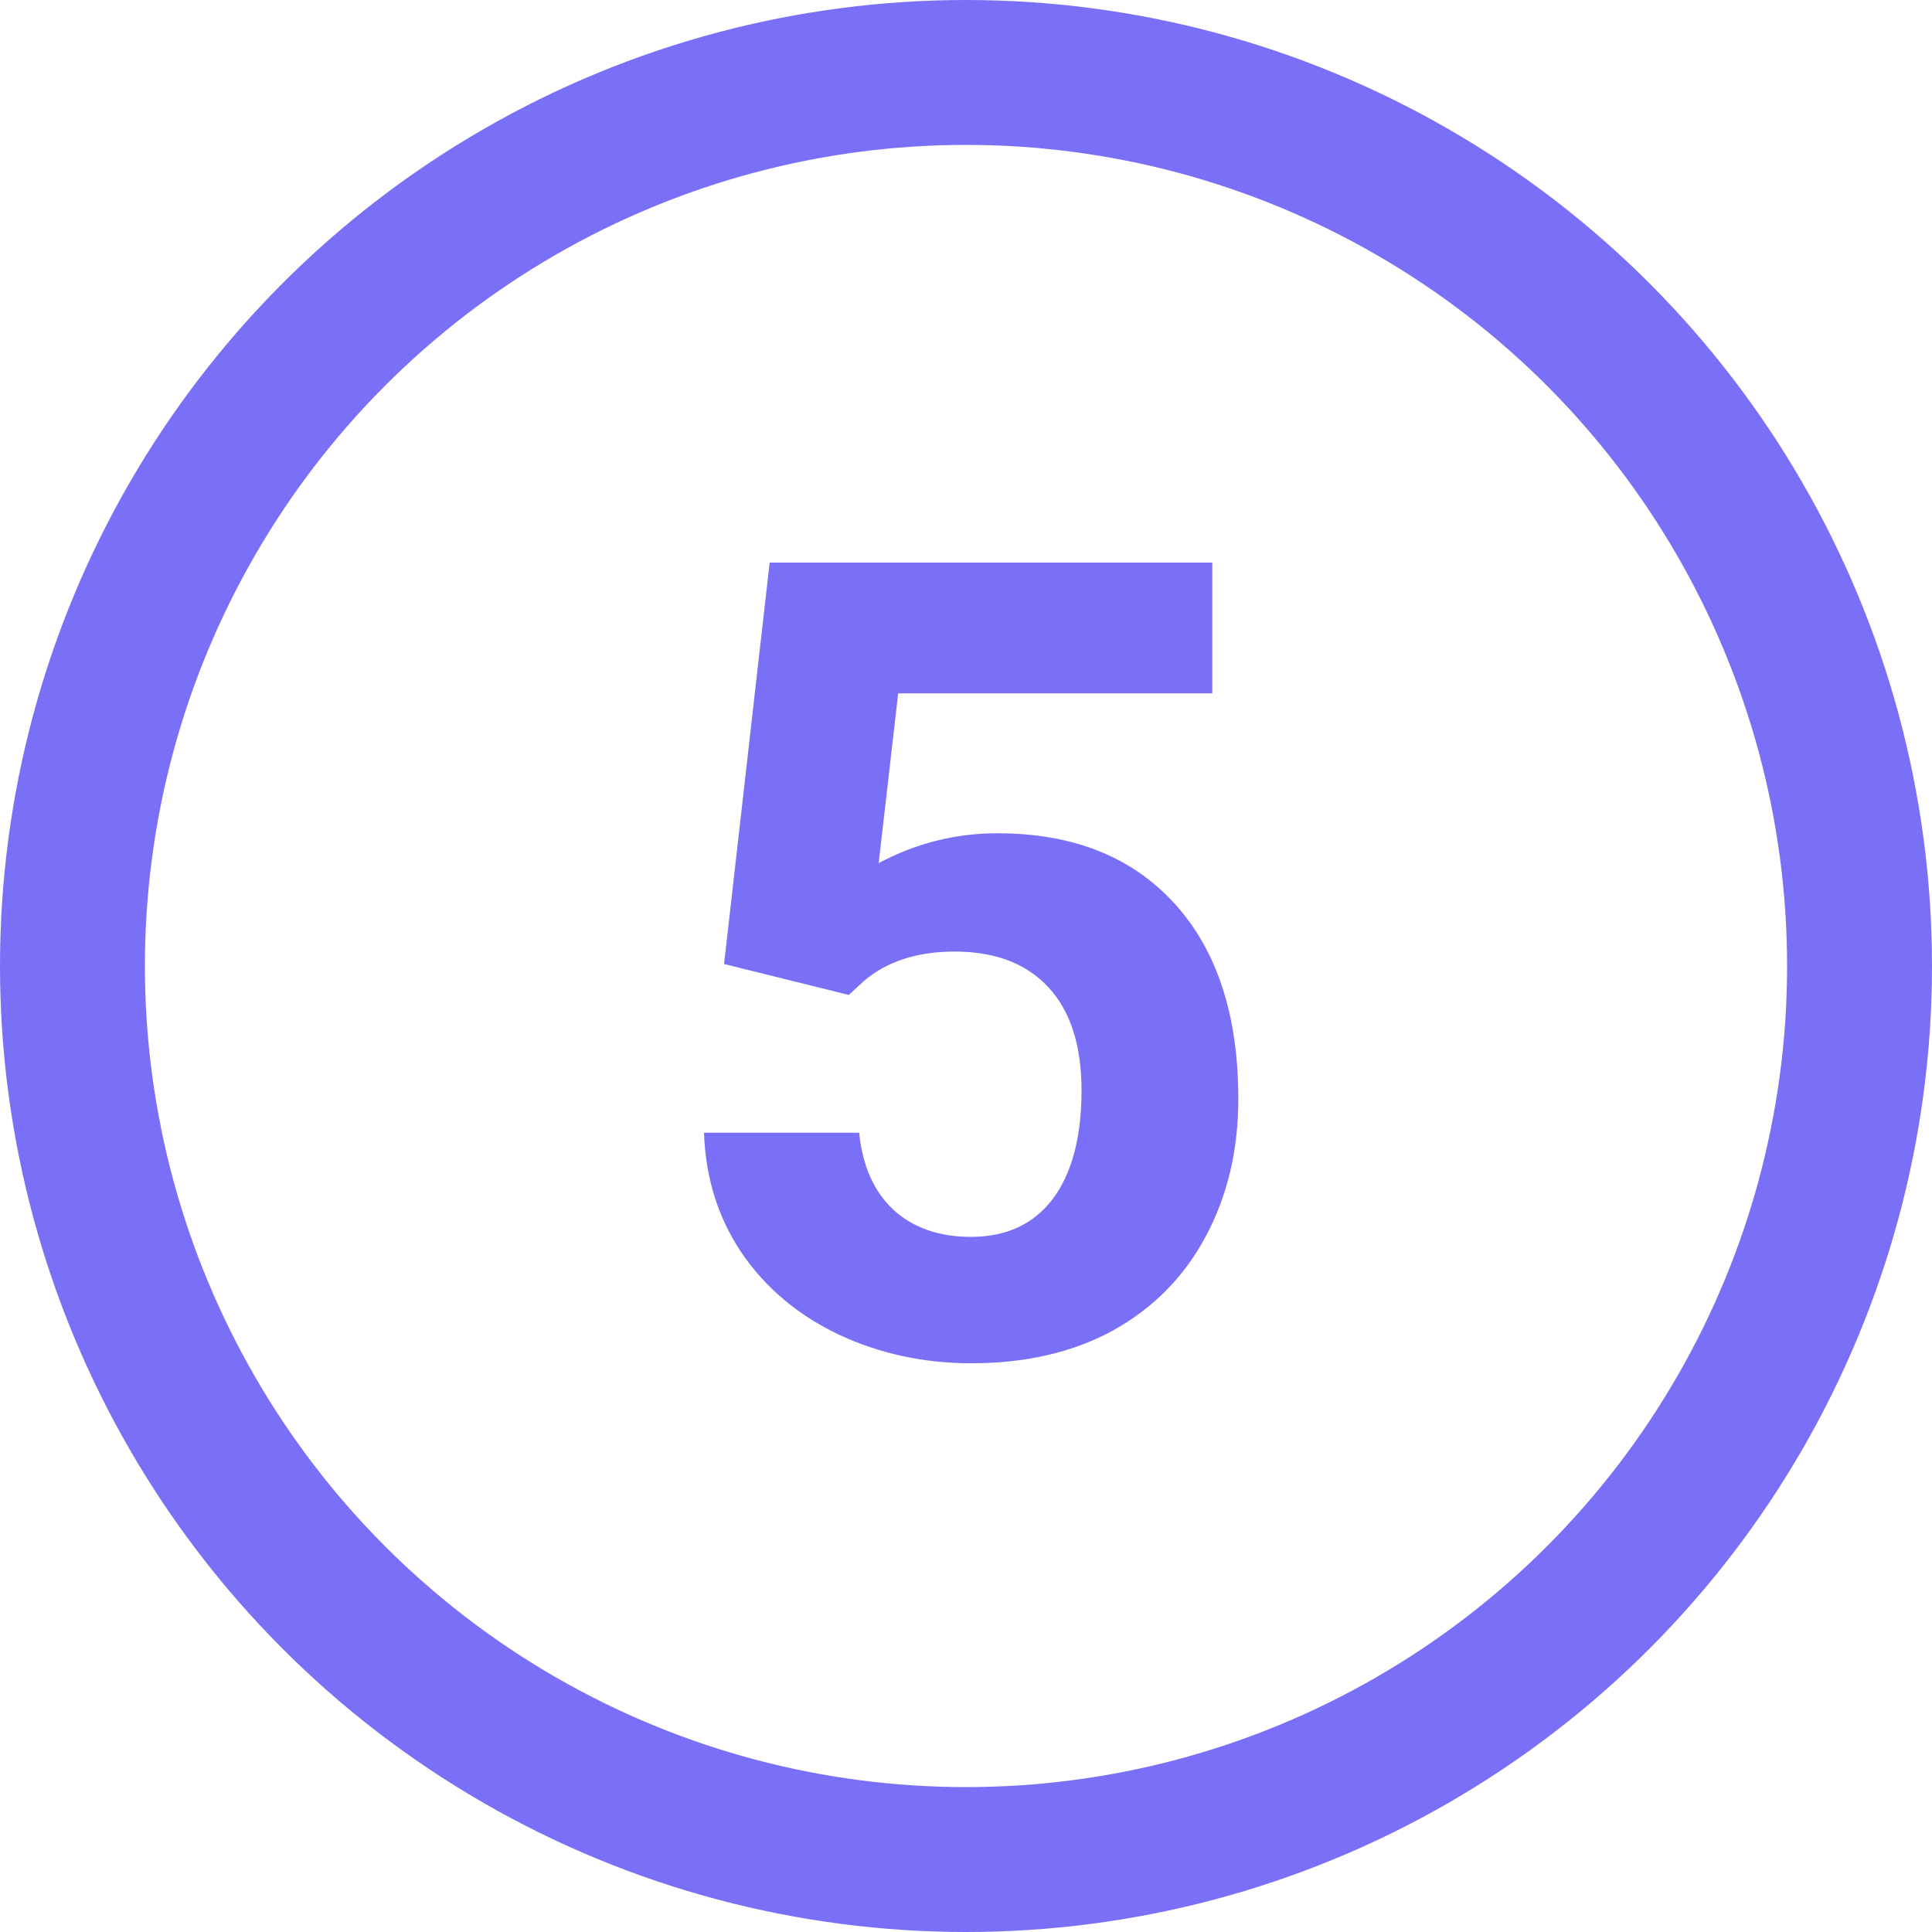
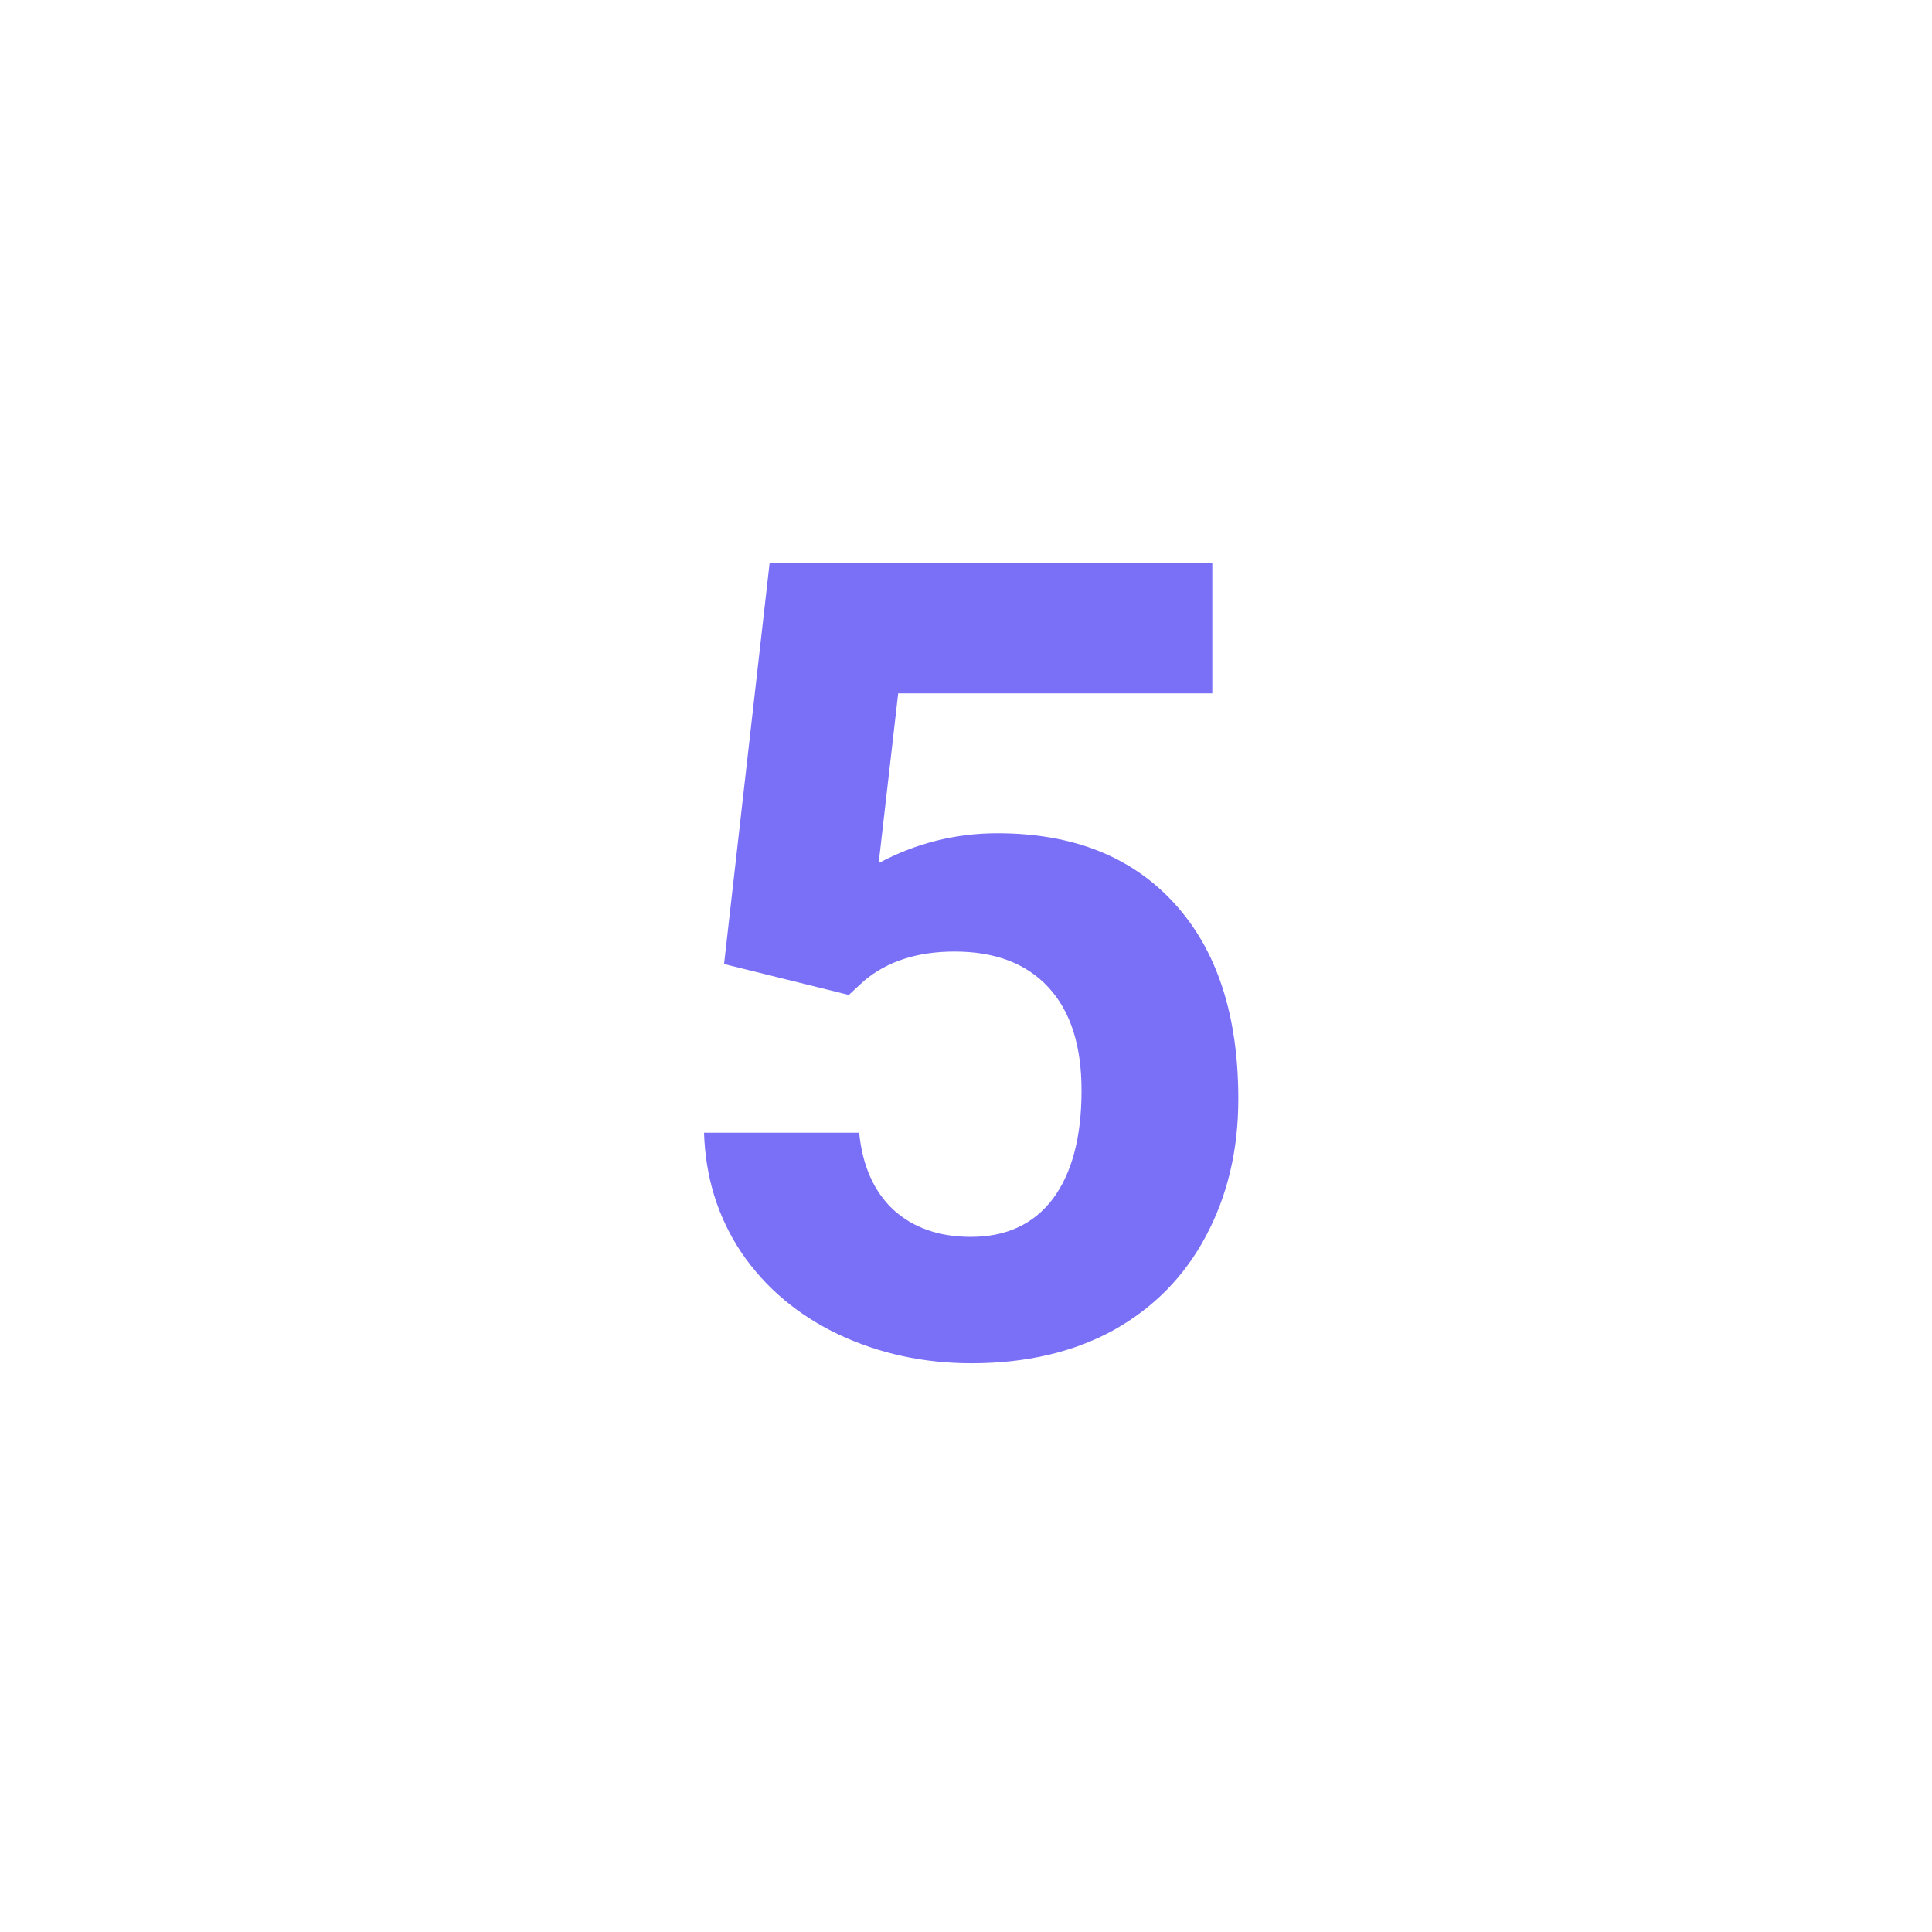
<svg xmlns="http://www.w3.org/2000/svg" width="40" height="40" viewBox="0 0 40 40" fill="none">
  <path d="M14.991 19.959L15.935 11.648H25.099V14.355H18.596L18.192 17.87C18.963 17.458 19.783 17.252 20.651 17.252C22.209 17.252 23.429 17.735 24.312 18.701C25.196 19.667 25.638 21.018 25.638 22.755C25.638 23.811 25.413 24.758 24.964 25.597C24.522 26.428 23.886 27.075 23.055 27.54C22.224 27.996 21.243 28.225 20.112 28.225C19.124 28.225 18.207 28.026 17.361 27.629C16.515 27.225 15.845 26.66 15.351 25.934C14.864 25.207 14.606 24.38 14.576 23.452H17.788C17.855 24.133 18.091 24.665 18.495 25.046C18.907 25.421 19.442 25.608 20.101 25.608C20.835 25.608 21.4 25.346 21.797 24.822C22.194 24.29 22.392 23.541 22.392 22.576C22.392 21.647 22.164 20.936 21.707 20.442C21.25 19.948 20.603 19.701 19.764 19.701C18.993 19.701 18.368 19.903 17.889 20.307L17.574 20.599L14.991 19.959Z" fill="#7A6FF7" />
-   <circle cx="20" cy="20" r="18.5" stroke="#7A6FF7" stroke-width="3" />
</svg>